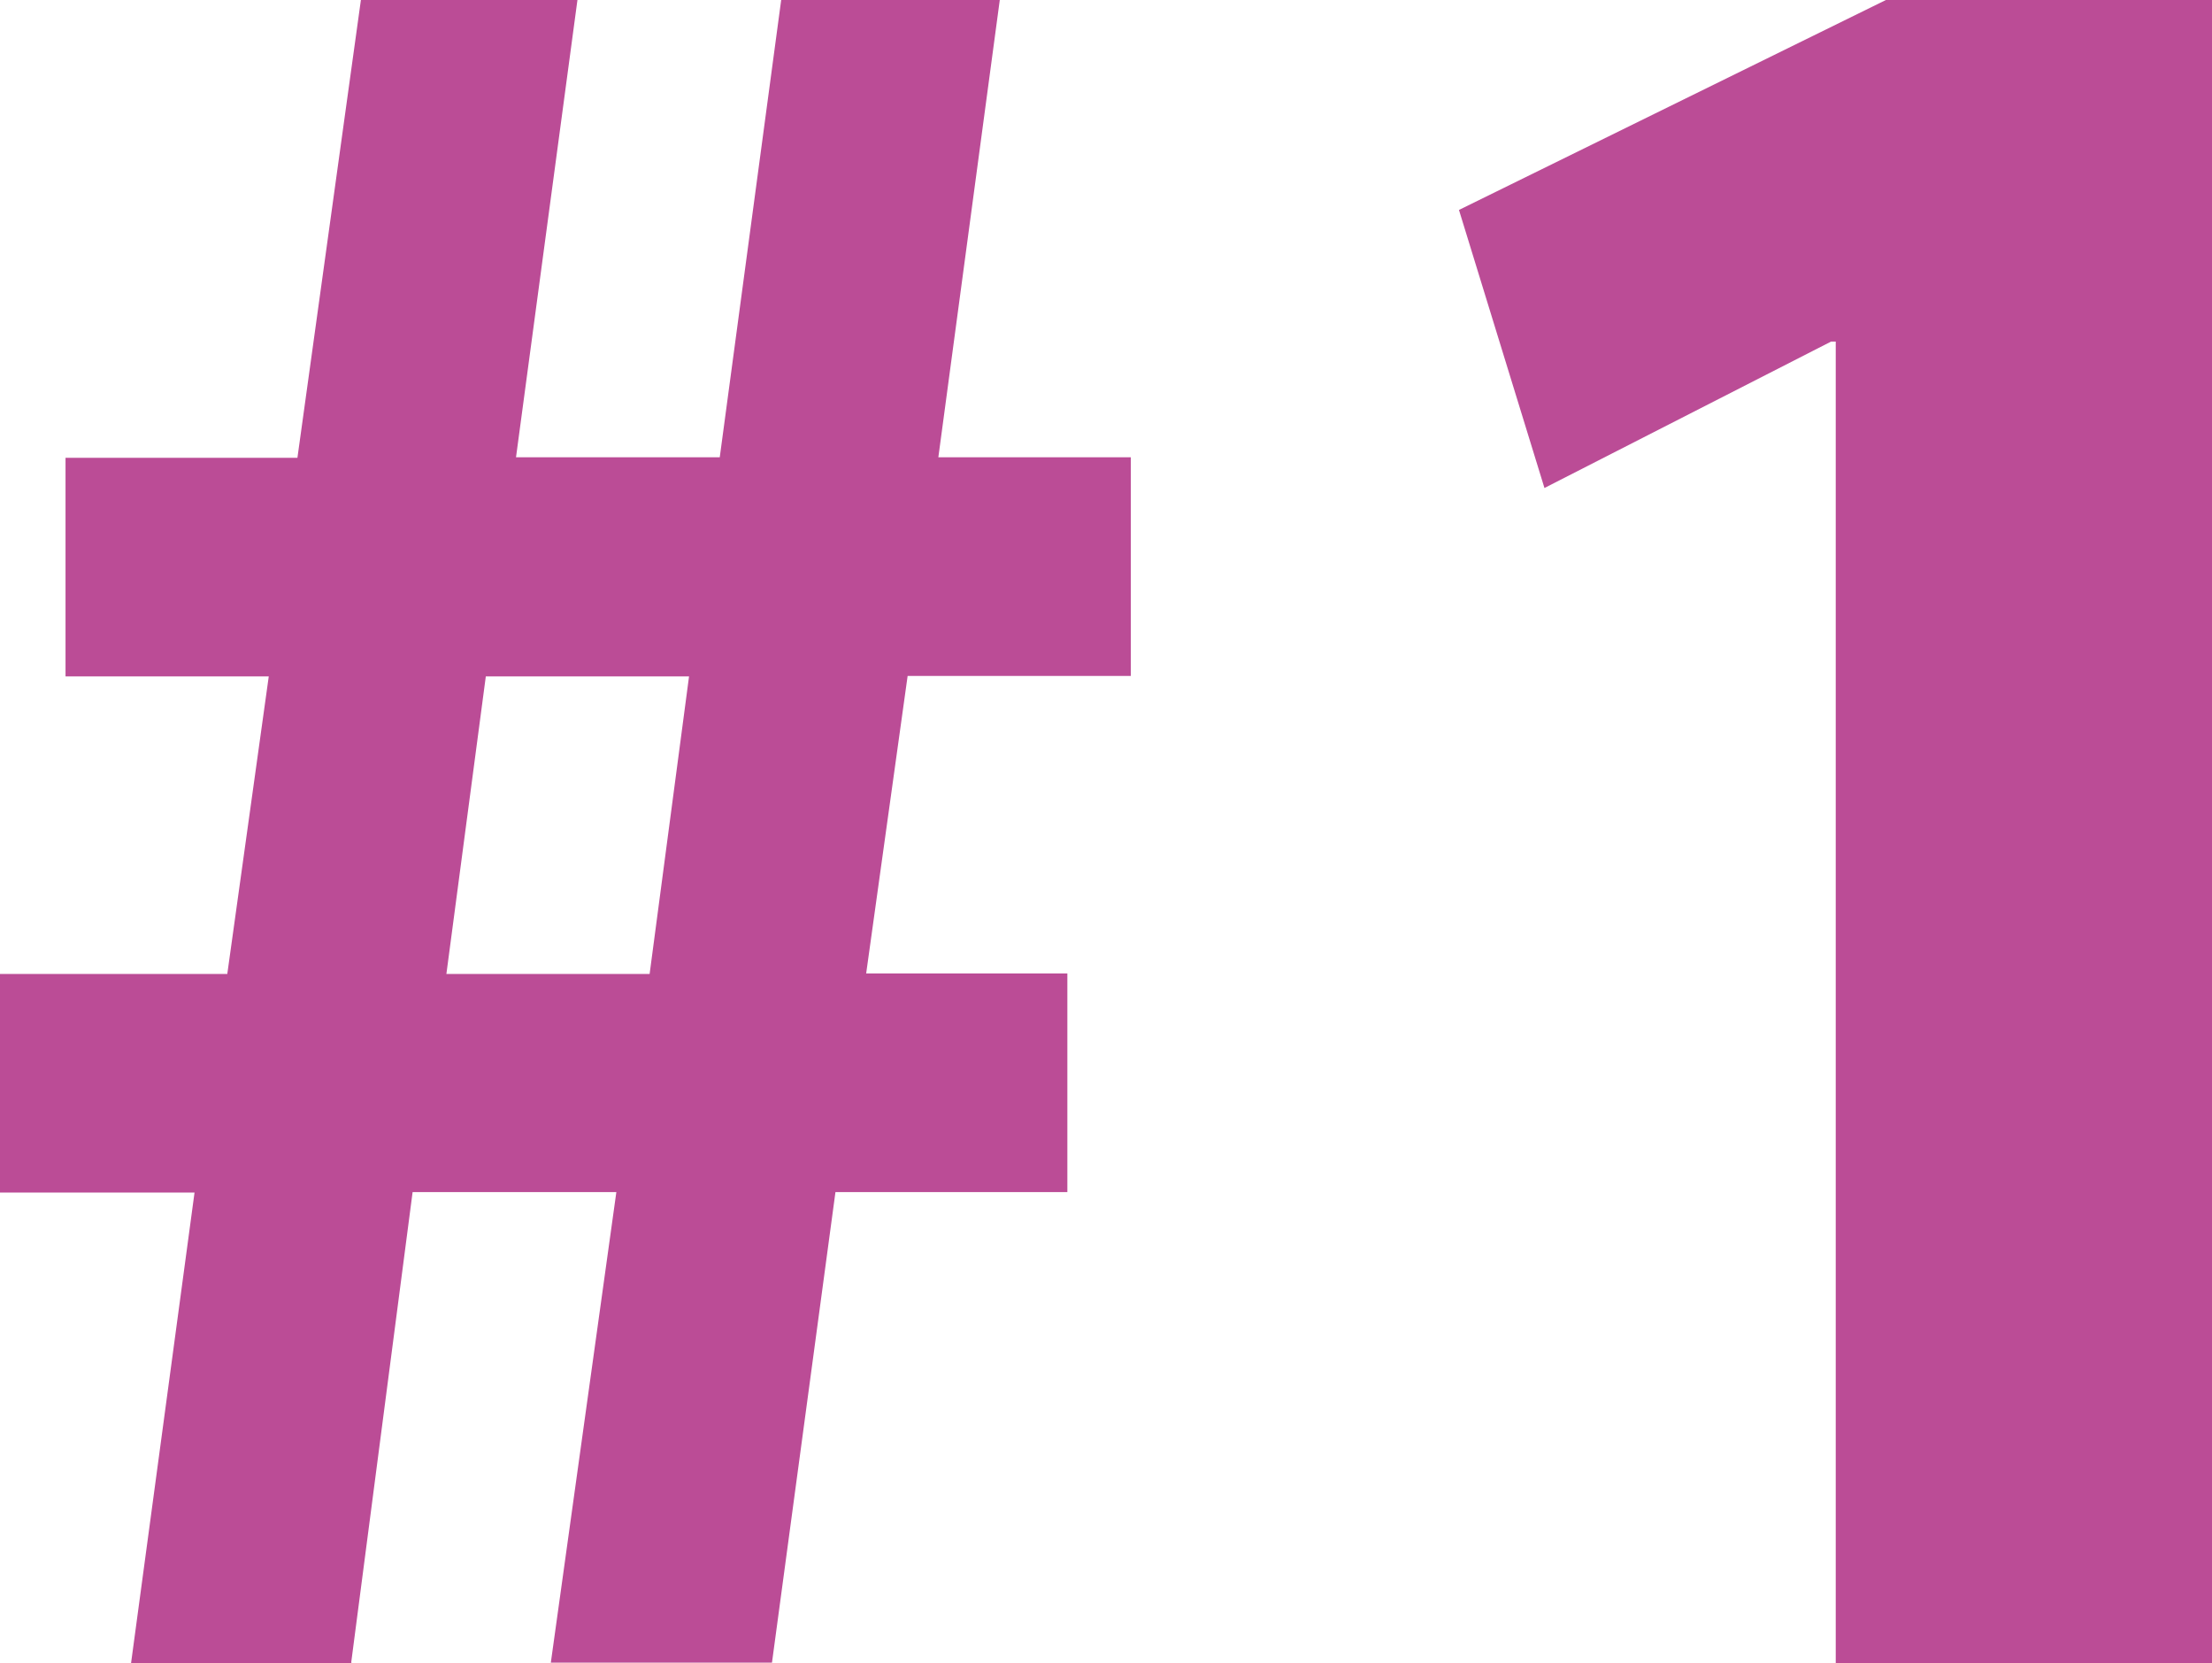
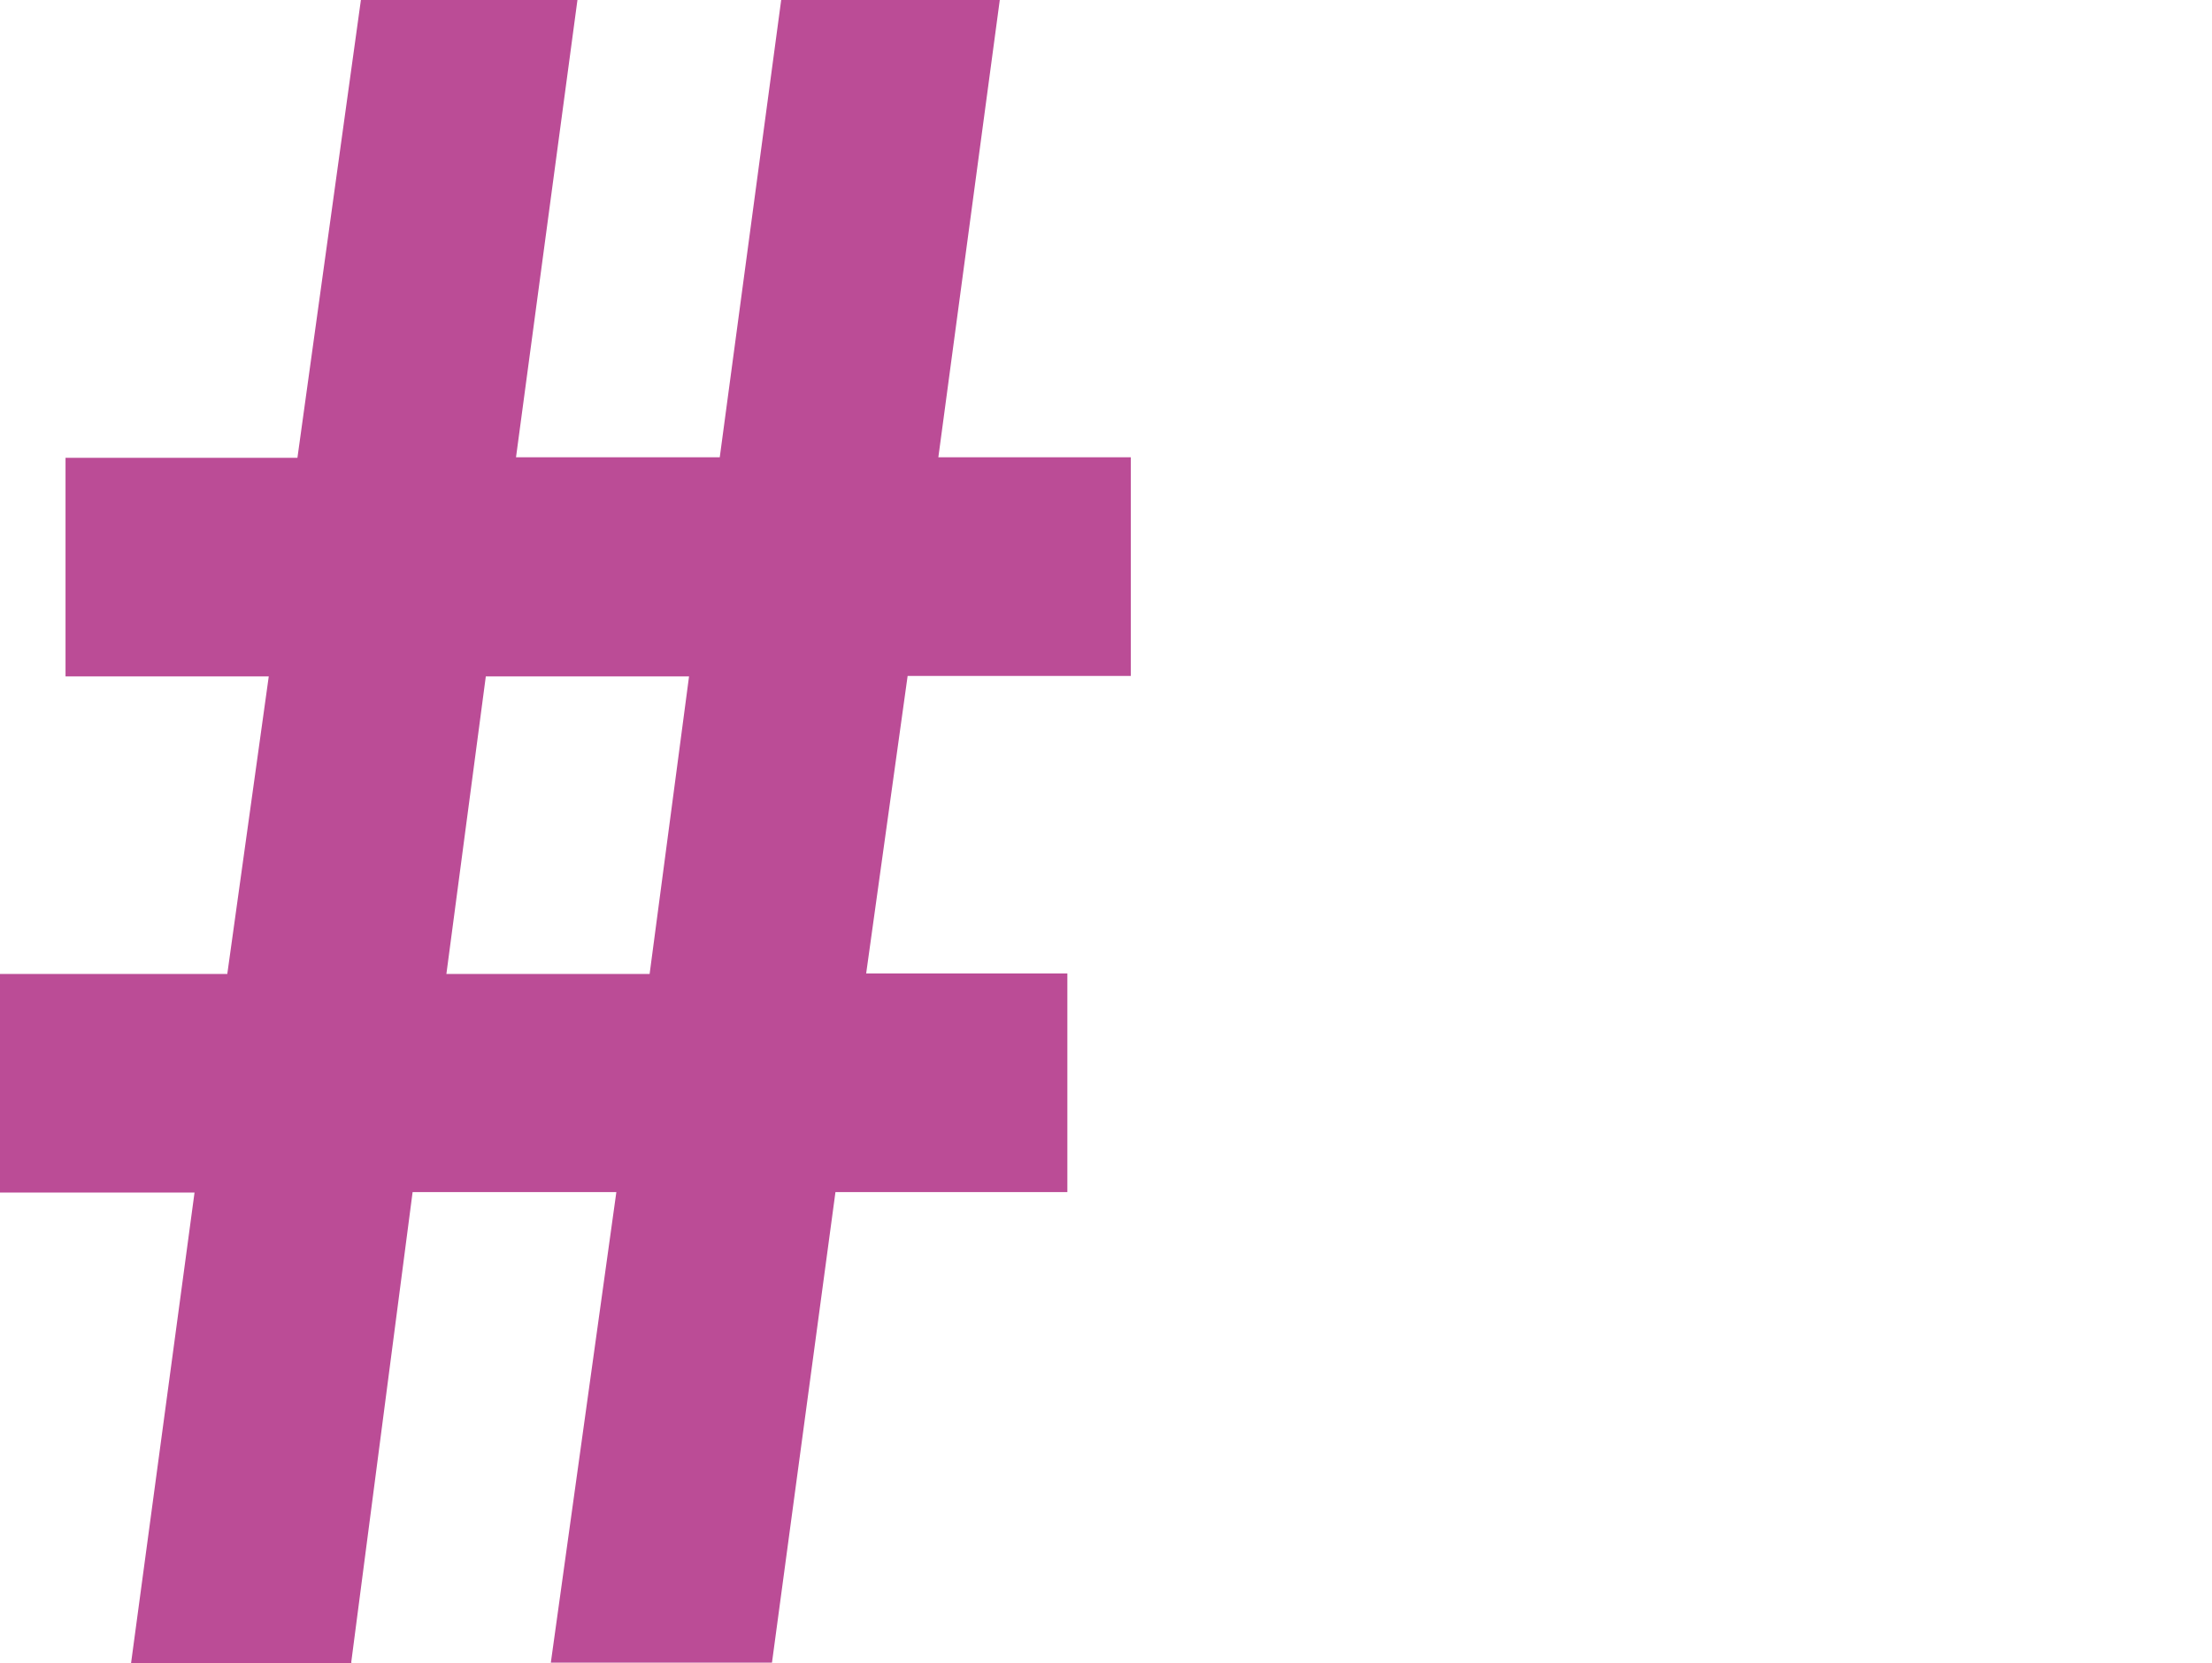
<svg xmlns="http://www.w3.org/2000/svg" id="_レイヤー_2" data-name="レイヤー 2" width="43.21" height="32.48" viewBox="0 0 43.21 32.48">
  <defs>
    <style>
      .cls-1 {
        fill: #bb4c96;
      }
    </style>
  </defs>
  <g id="_レイヤー_3" data-name="レイヤー 3">
    <g>
      <path class="cls-1" d="M6.88,32.48H2.56l1.24-9.19H0v-4.27h4.44l.81-5.81H1.28v-4.27h4.53L7.05,0h4.23l-1.2,8.93h3.98L15.26,0h4.27l-1.2,8.93h3.76v4.27h-4.36l-.81,5.81h3.93v4.27h-4.53l-1.24,9.19h-4.32l1.28-9.19h-3.98l-1.2,9.19ZM8.72,19.02h3.97l.77-5.81h-3.97l-.77,5.81Z" />
-       <path class="cls-1" d="M35.86,32.48V6.67h-.09l-5.6,2.86-1.67-5.43L36.84,0h6.37v32.48h-7.35Z" />
    </g>
  </g>
</svg>